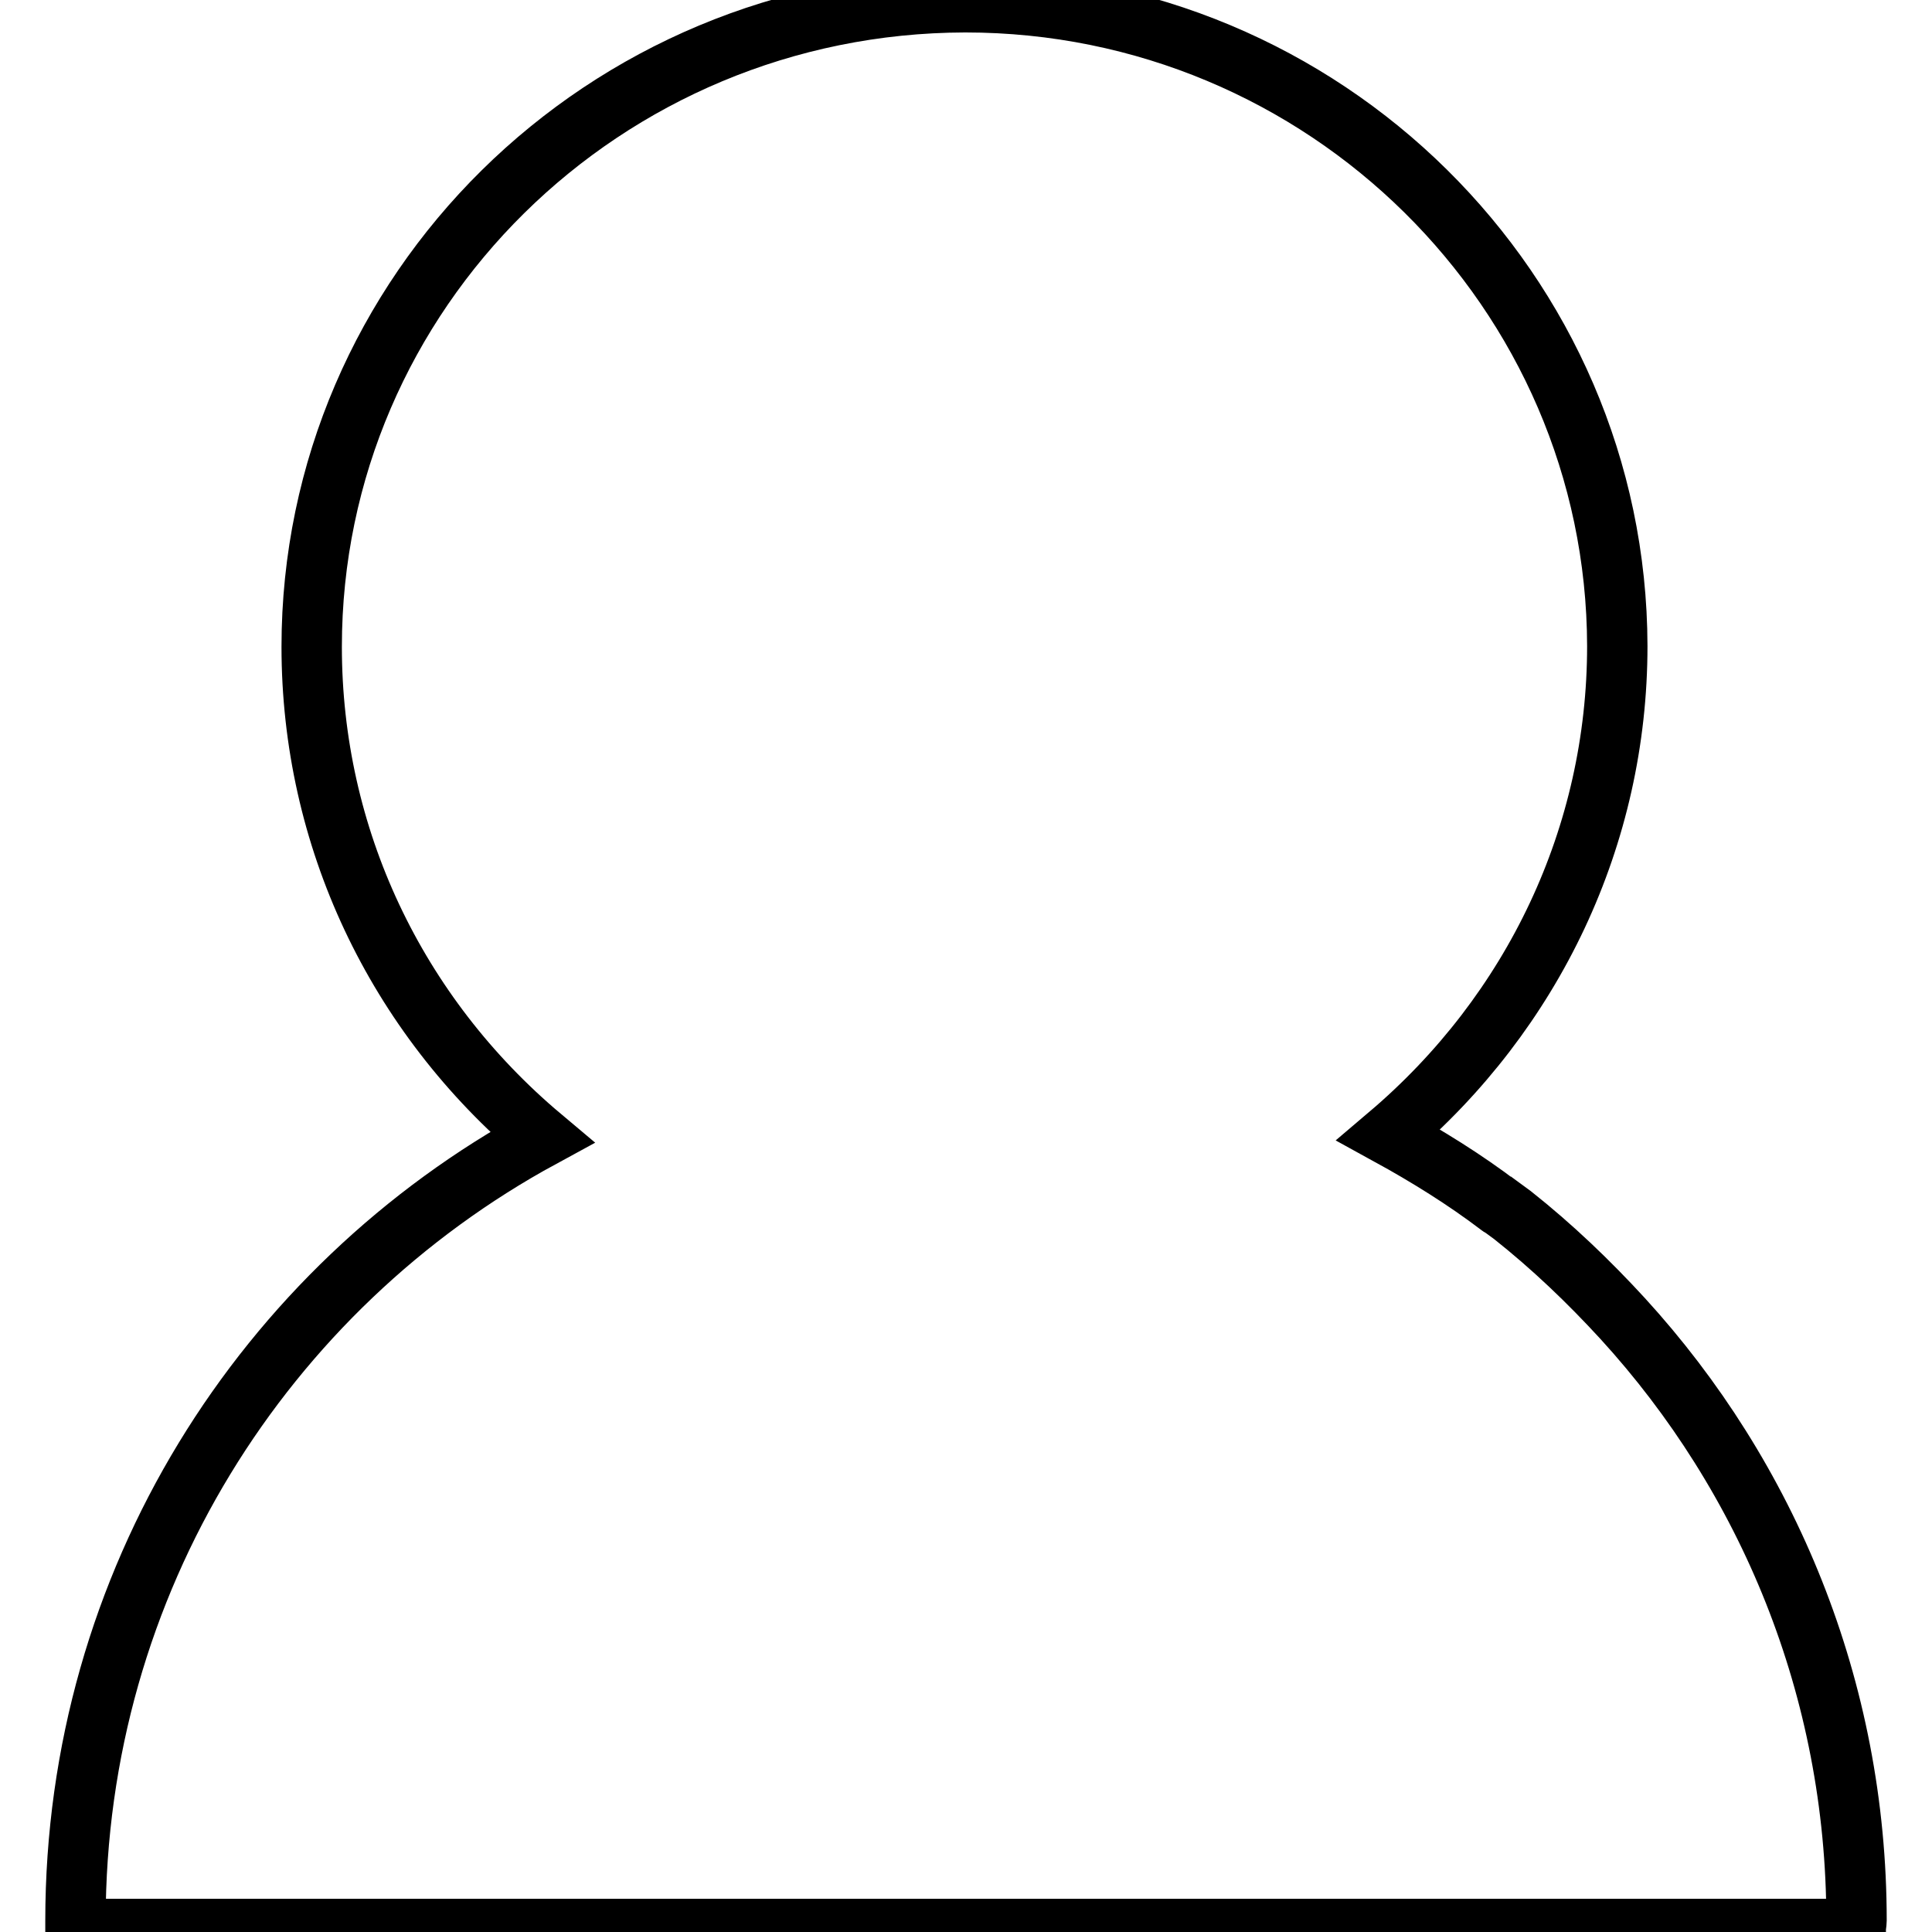
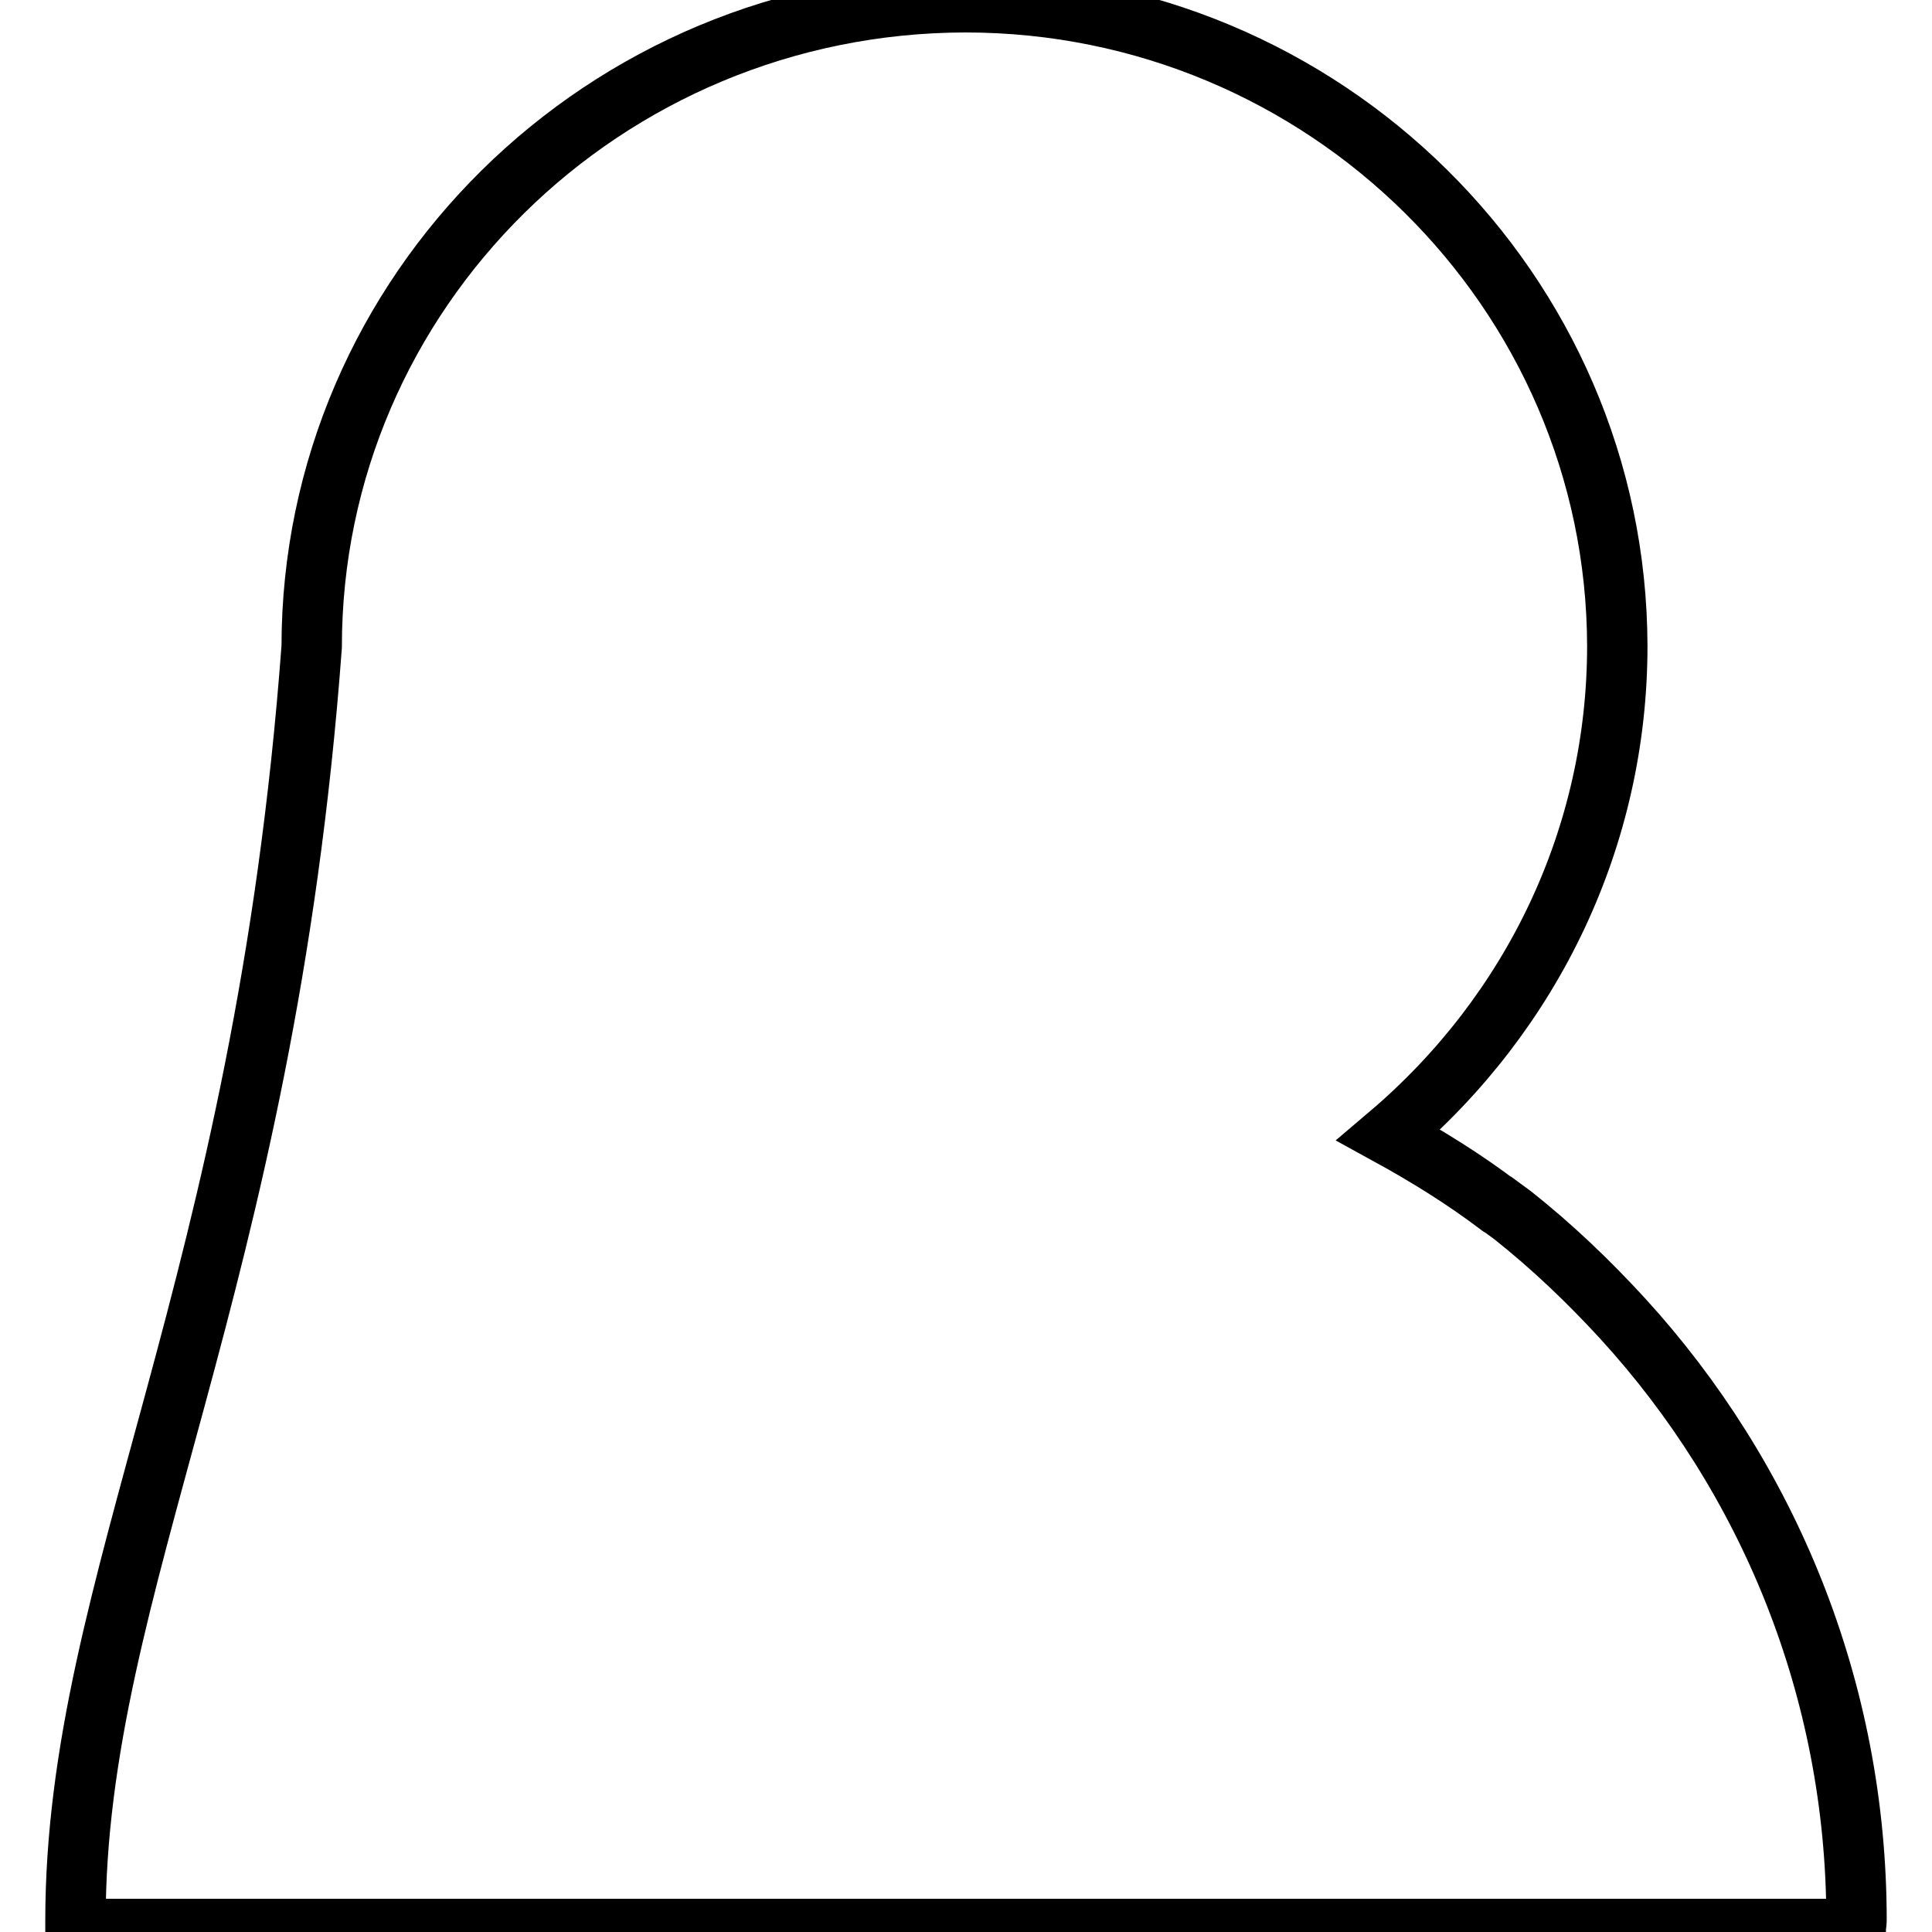
<svg xmlns="http://www.w3.org/2000/svg" version="1.1" x="0px" y="0px" viewBox="0 0 256 256" enable-background="new 0 0 256 256" xml:space="preserve">
  <g>
    <g>
-       <path stroke-width="8" fill-opacity="0" stroke="#000000" d="M246,254.5c0-30.8-11.8-58.8-31-79.8c-4.5-4.9-9.3-9.5-14.6-13.7l-1.5-1.1v0c-0.1,0-0.2-0.1-0.2-0.1c-4.6-3.5-9.6-6.6-14.7-9.4c19.2-16.3,30.3-39.7,30.3-64.8c-0.1-47-38.8-85.3-86.4-85.3C80,0.4,41.3,38.7,41.3,85.7c0,25.2,11.1,48.7,30.5,65C35,170.7,10,209.6,10,254.5c0,0.4,0,0.7,0,1.1h235.9C245.9,255.2,246,254.8,246,254.5z" />
+       <path stroke-width="8" fill-opacity="0" stroke="#000000" d="M246,254.5c0-30.8-11.8-58.8-31-79.8c-4.5-4.9-9.3-9.5-14.6-13.7l-1.5-1.1v0c-0.1,0-0.2-0.1-0.2-0.1c-4.6-3.5-9.6-6.6-14.7-9.4c19.2-16.3,30.3-39.7,30.3-64.8c-0.1-47-38.8-85.3-86.4-85.3C80,0.4,41.3,38.7,41.3,85.7C35,170.7,10,209.6,10,254.5c0,0.4,0,0.7,0,1.1h235.9C245.9,255.2,246,254.8,246,254.5z" />
    </g>
  </g>
</svg>